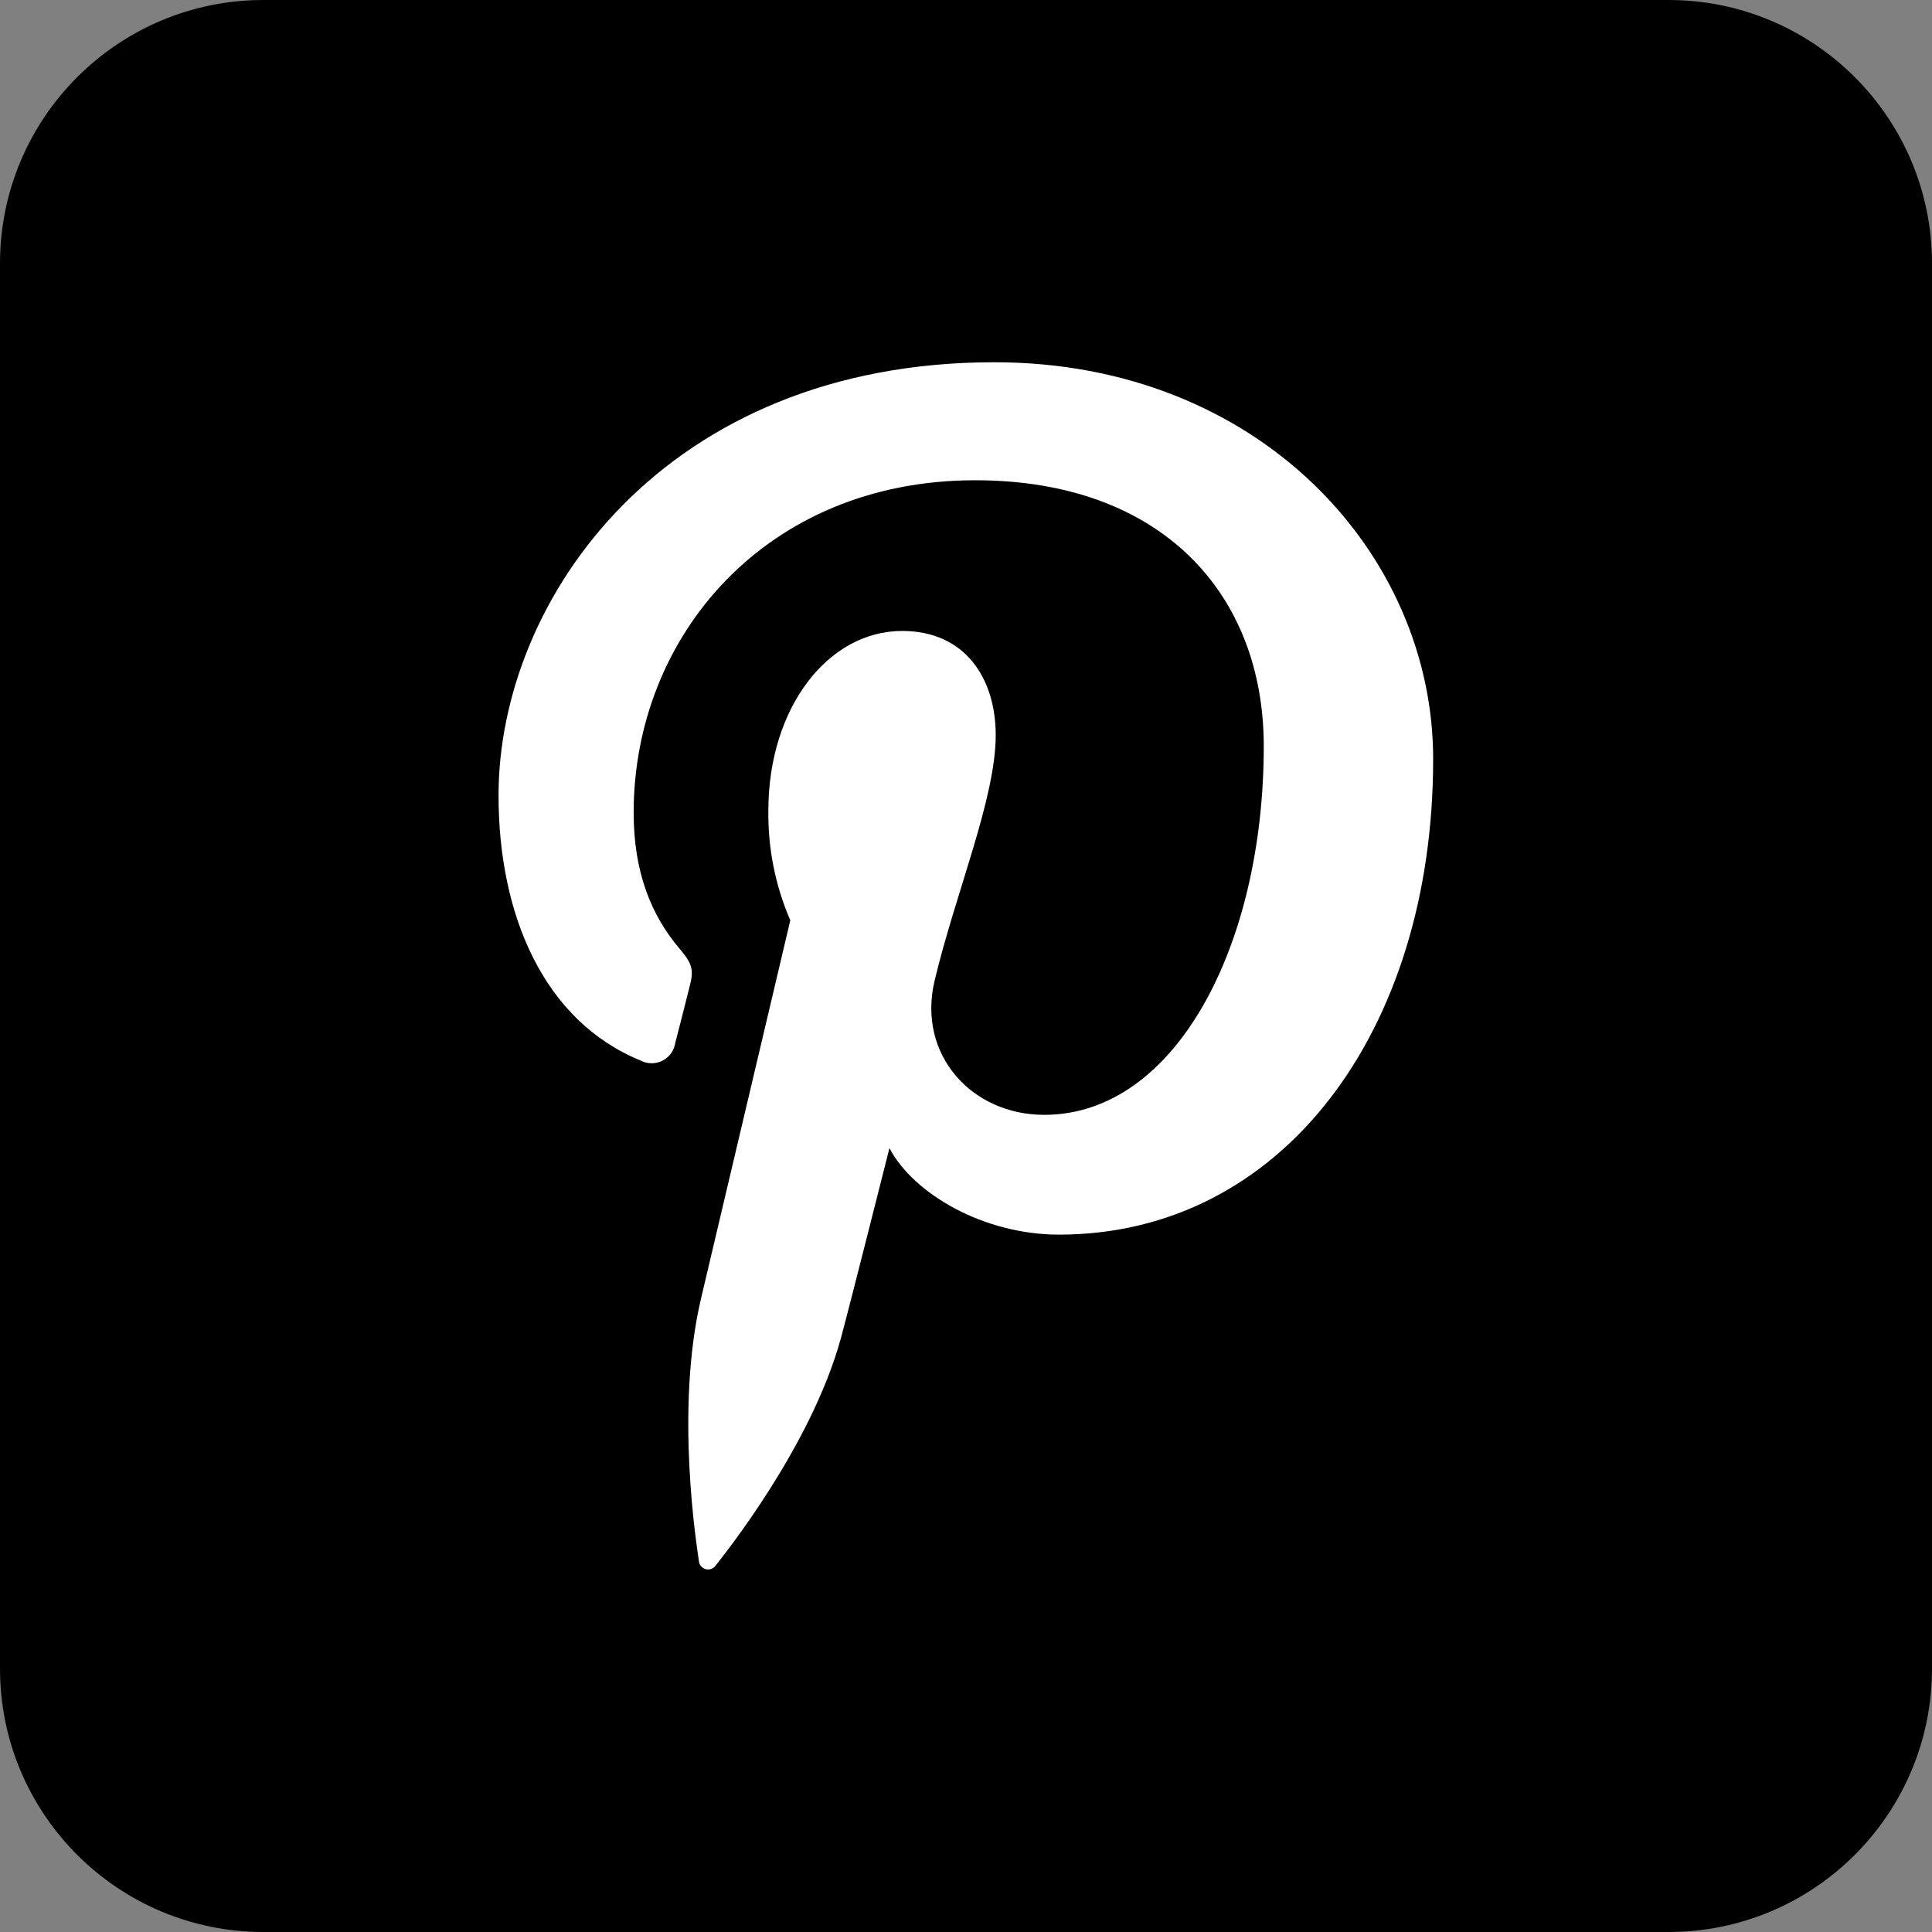
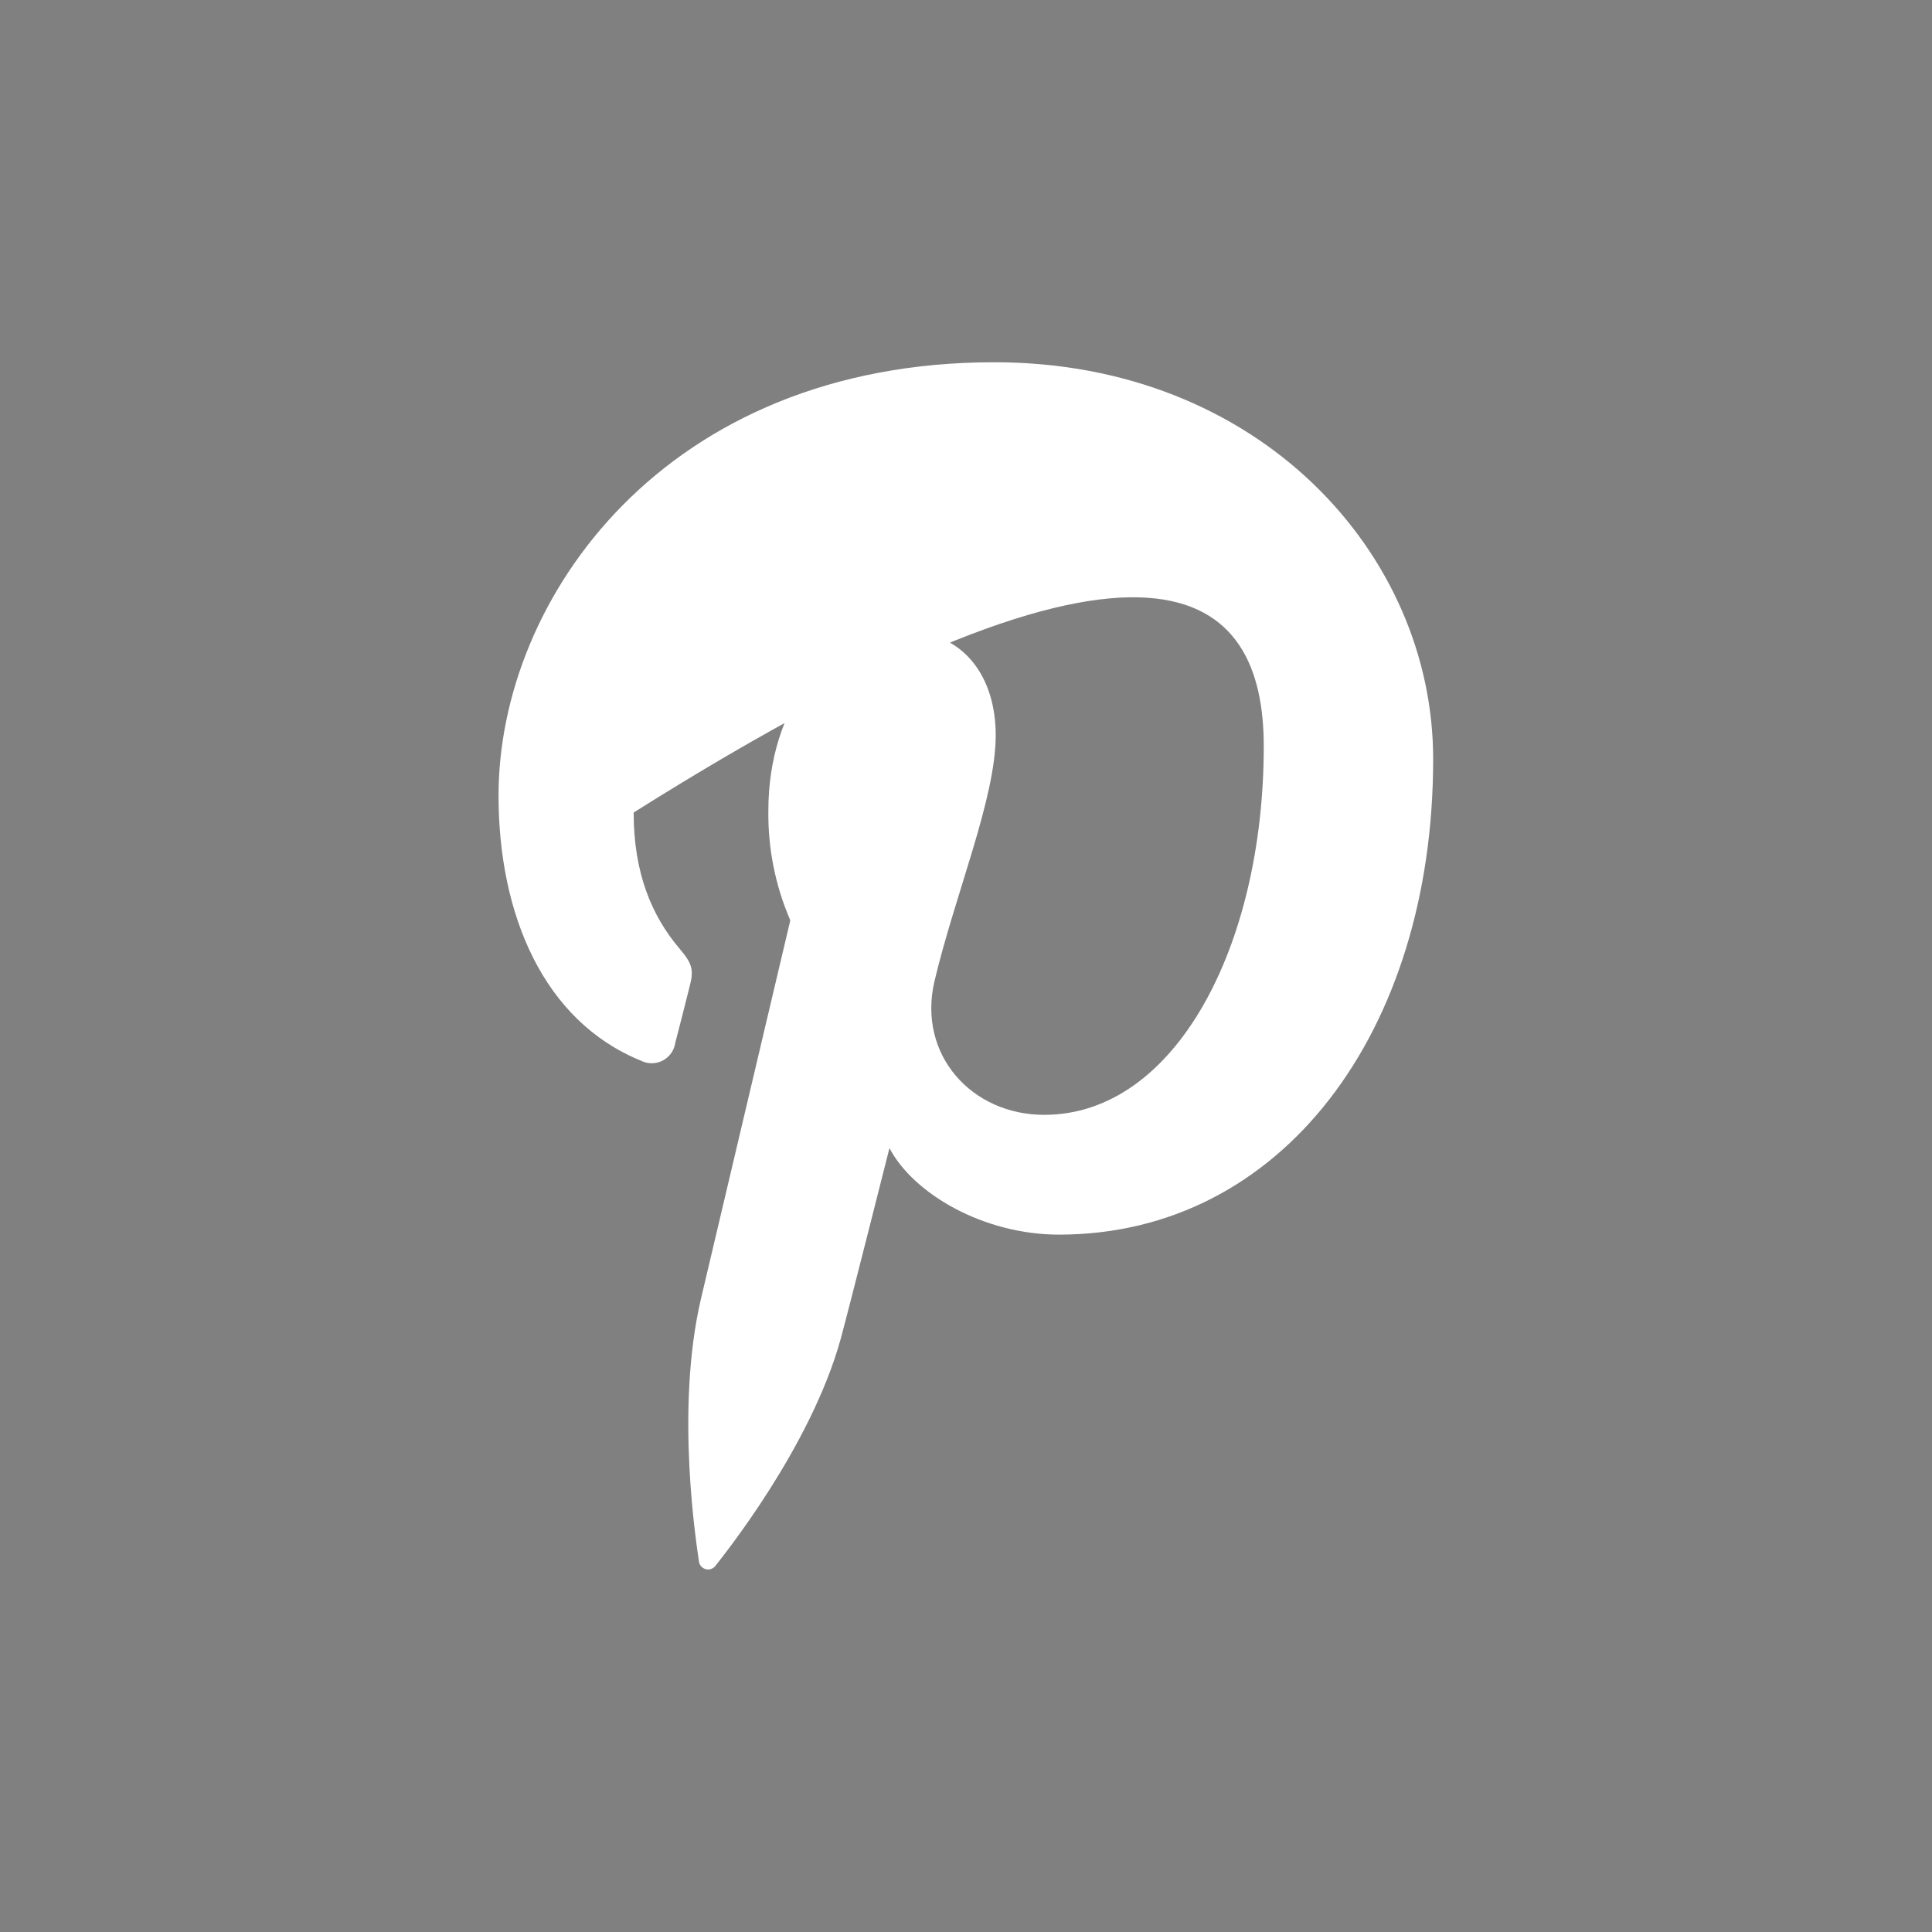
<svg xmlns="http://www.w3.org/2000/svg" width="50" height="50" viewBox="0 0 50 50" fill="none">
  <rect x="0" y="0" width="50" height="50" fill="#808080" stroke="none" />
-   <path d="M43.182 0H6.818C3.053 0 0 3.053 0 6.818V43.182C0 46.947 3.053 50 6.818 50H43.182C46.947 50 50 46.947 50 43.182V6.818C50 3.053 46.947 0 43.182 0Z" fill="#000" />
-   <path d="M25.732 9.375C17.209 9.375 12.902 15.489 12.902 20.588C12.902 23.676 14.07 26.421 16.578 27.446C16.666 27.492 16.763 27.517 16.862 27.517C16.96 27.518 17.058 27.495 17.146 27.45C17.234 27.405 17.31 27.34 17.367 27.26C17.425 27.179 17.462 27.086 17.476 26.989C17.561 26.673 17.76 25.878 17.843 25.548C17.965 25.097 17.916 24.94 17.584 24.548C16.863 23.696 16.399 22.591 16.399 21.028C16.399 16.483 19.809 12.429 25.238 12.429C30.067 12.429 32.706 15.375 32.706 19.31C32.706 24.486 30.416 28.852 27.024 28.852C25.147 28.852 23.74 27.298 24.184 25.395C24.723 23.122 25.769 20.668 25.769 19.026C25.769 17.557 24.979 16.329 23.348 16.329C21.428 16.329 19.885 18.318 19.885 20.977C19.872 21.954 20.065 22.922 20.453 23.818C20.453 23.818 18.488 32.139 18.144 33.599C17.459 36.5 18.041 40.06 18.09 40.418C18.097 40.464 18.118 40.507 18.15 40.541C18.182 40.575 18.223 40.6 18.268 40.611C18.314 40.622 18.361 40.62 18.405 40.604C18.449 40.588 18.488 40.56 18.516 40.523C18.695 40.29 20.979 37.469 21.758 34.648C21.976 33.849 23.019 29.713 23.019 29.713C23.644 30.903 25.465 31.952 27.405 31.952C33.175 31.952 37.09 26.69 37.09 19.651C37.096 14.332 32.584 9.375 25.732 9.375Z" fill="white" />
+   <path d="M25.732 9.375C17.209 9.375 12.902 15.489 12.902 20.588C12.902 23.676 14.07 26.421 16.578 27.446C16.666 27.492 16.763 27.517 16.862 27.517C16.96 27.518 17.058 27.495 17.146 27.45C17.234 27.405 17.31 27.34 17.367 27.26C17.425 27.179 17.462 27.086 17.476 26.989C17.561 26.673 17.76 25.878 17.843 25.548C17.965 25.097 17.916 24.94 17.584 24.548C16.863 23.696 16.399 22.591 16.399 21.028C30.067 12.429 32.706 15.375 32.706 19.31C32.706 24.486 30.416 28.852 27.024 28.852C25.147 28.852 23.74 27.298 24.184 25.395C24.723 23.122 25.769 20.668 25.769 19.026C25.769 17.557 24.979 16.329 23.348 16.329C21.428 16.329 19.885 18.318 19.885 20.977C19.872 21.954 20.065 22.922 20.453 23.818C20.453 23.818 18.488 32.139 18.144 33.599C17.459 36.5 18.041 40.06 18.09 40.418C18.097 40.464 18.118 40.507 18.15 40.541C18.182 40.575 18.223 40.6 18.268 40.611C18.314 40.622 18.361 40.62 18.405 40.604C18.449 40.588 18.488 40.56 18.516 40.523C18.695 40.29 20.979 37.469 21.758 34.648C21.976 33.849 23.019 29.713 23.019 29.713C23.644 30.903 25.465 31.952 27.405 31.952C33.175 31.952 37.09 26.69 37.09 19.651C37.096 14.332 32.584 9.375 25.732 9.375Z" fill="white" />
</svg>